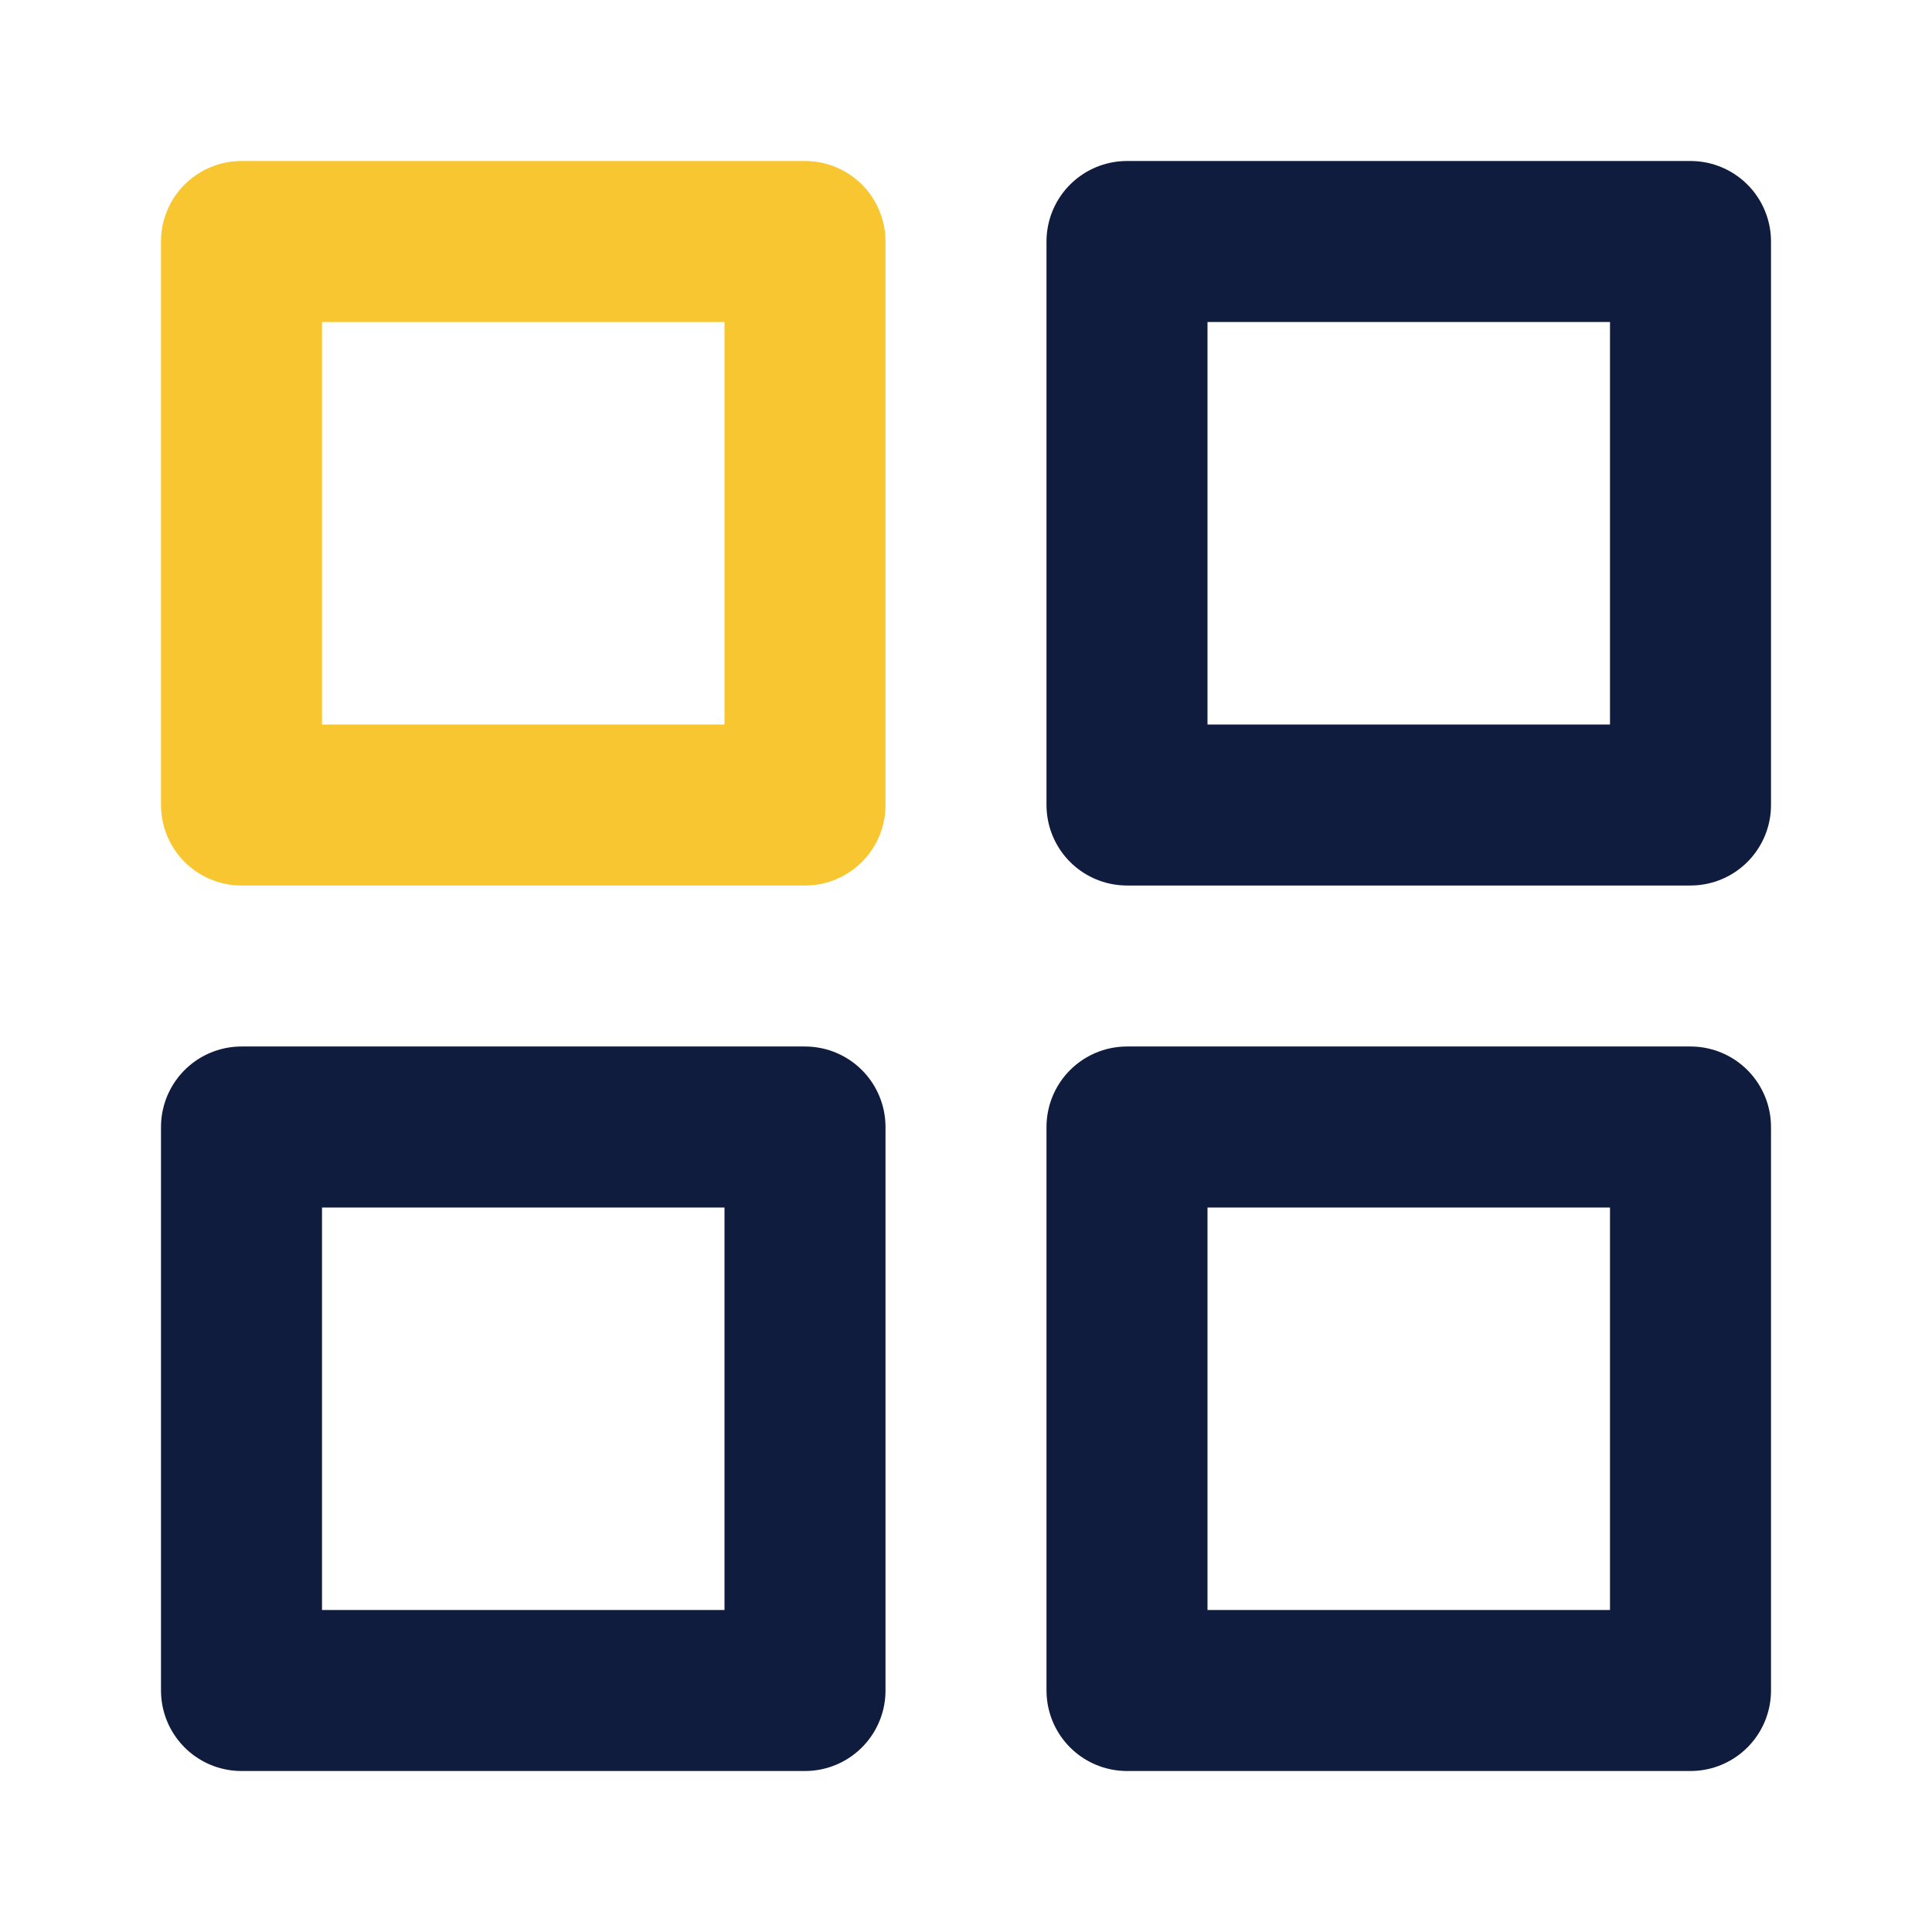
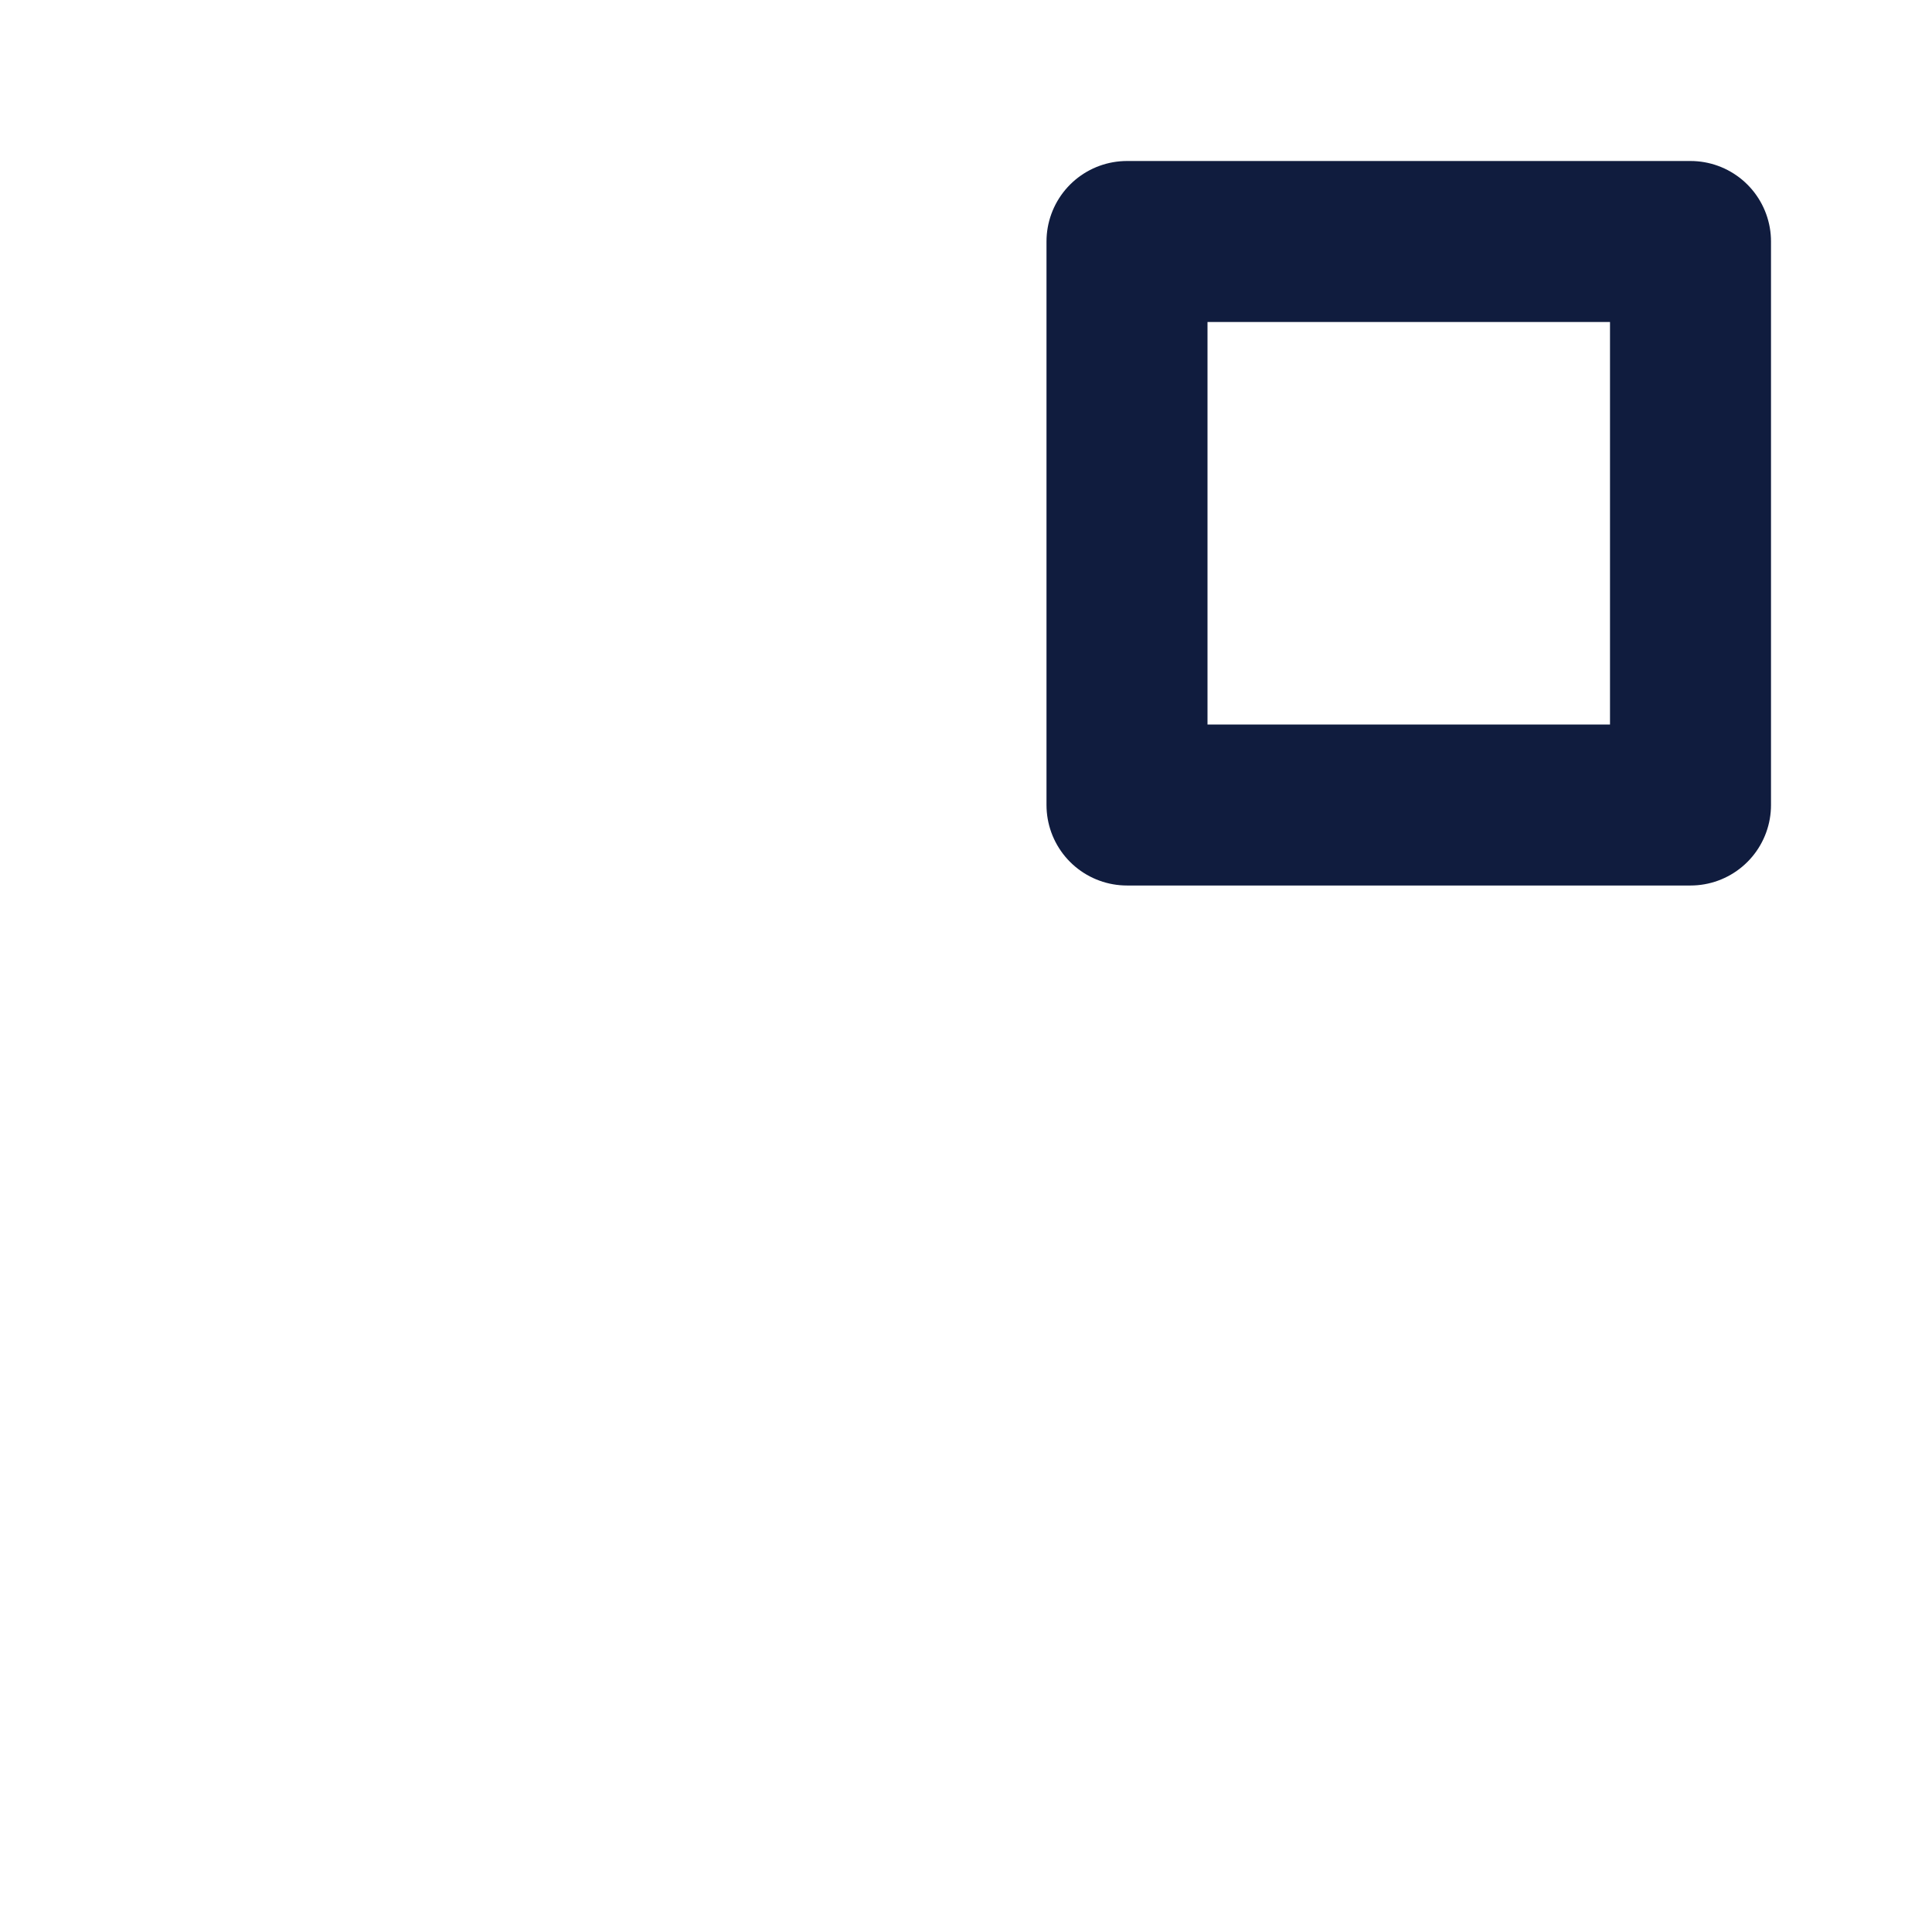
<svg xmlns="http://www.w3.org/2000/svg" width="24" height="24" viewBox="0 0 24 24" fill="none">
-   <path d="M10 3H3V10H10V3Z" stroke="#F8C630" stroke-width="2" stroke-linecap="round" stroke-linejoin="round" />
  <path d="M21 3H14V10H21V3Z" stroke="#101C3E" stroke-width="2" stroke-linecap="round" stroke-linejoin="round" />
-   <path d="M21 14H14V21H21V14Z" stroke="#101C3E" stroke-width="2" stroke-linecap="round" stroke-linejoin="round" />
-   <path d="M10 14H3V21H10V14Z" stroke="#101C3E" stroke-width="2" stroke-linecap="round" stroke-linejoin="round" />
</svg>